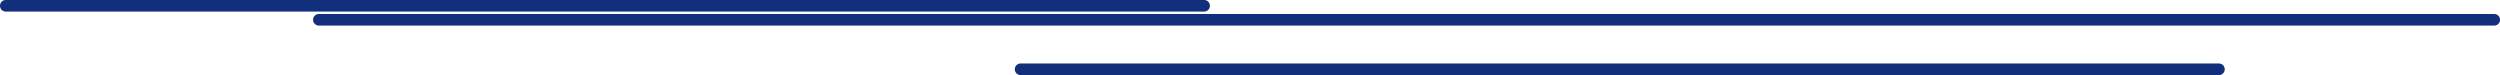
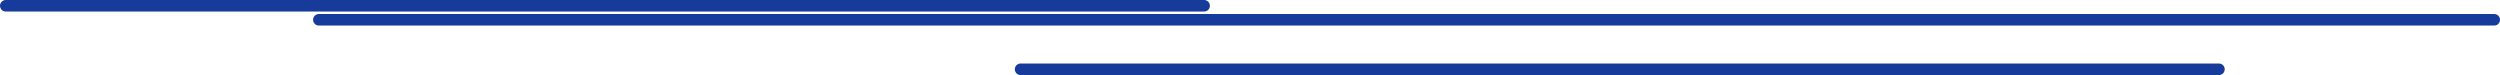
<svg xmlns="http://www.w3.org/2000/svg" width="433" height="13" viewBox="0 0 433 13" fill="none">
  <path d="M208.553 1H1M432 3.426H55.226M384.319 12H176.766" stroke="#163B9A" stroke-width="2" stroke-miterlimit="10" stroke-linecap="round" />
-   <path d="M208.553 1H1M432 3.426H55.226M384.319 12H176.766" stroke="black" stroke-opacity="0.2" stroke-width="2" stroke-miterlimit="10" stroke-linecap="round" />
</svg>